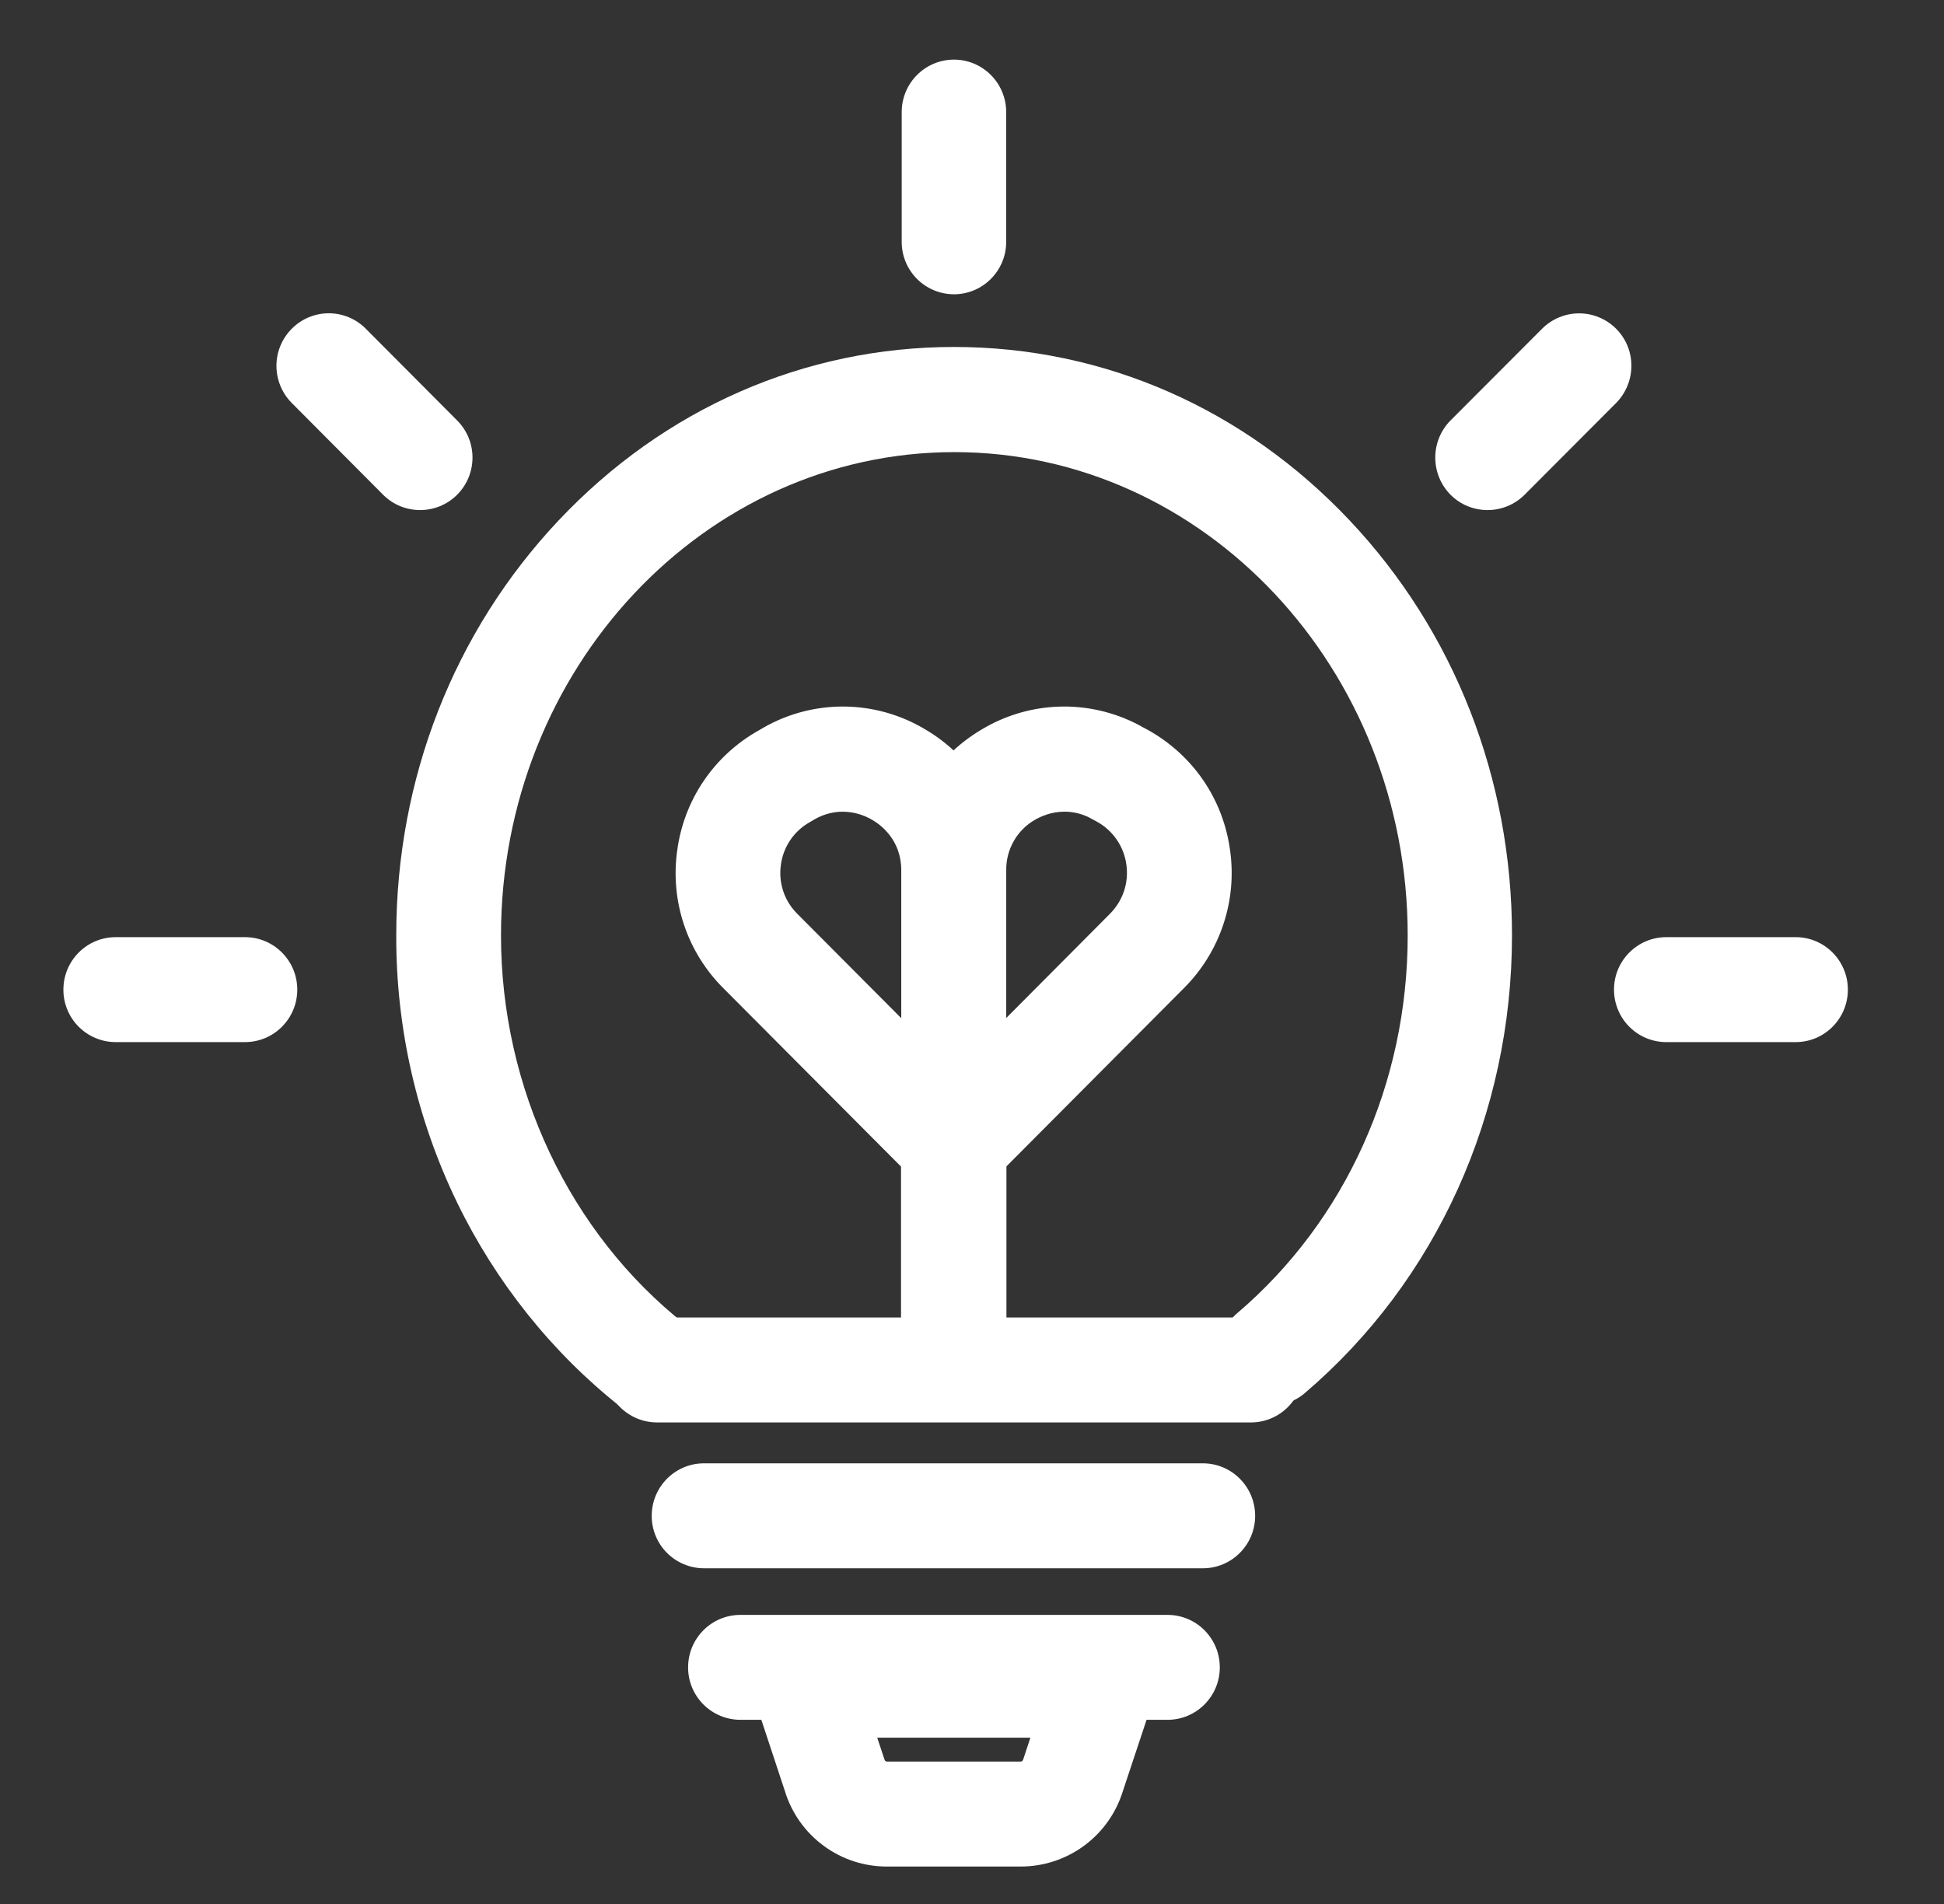
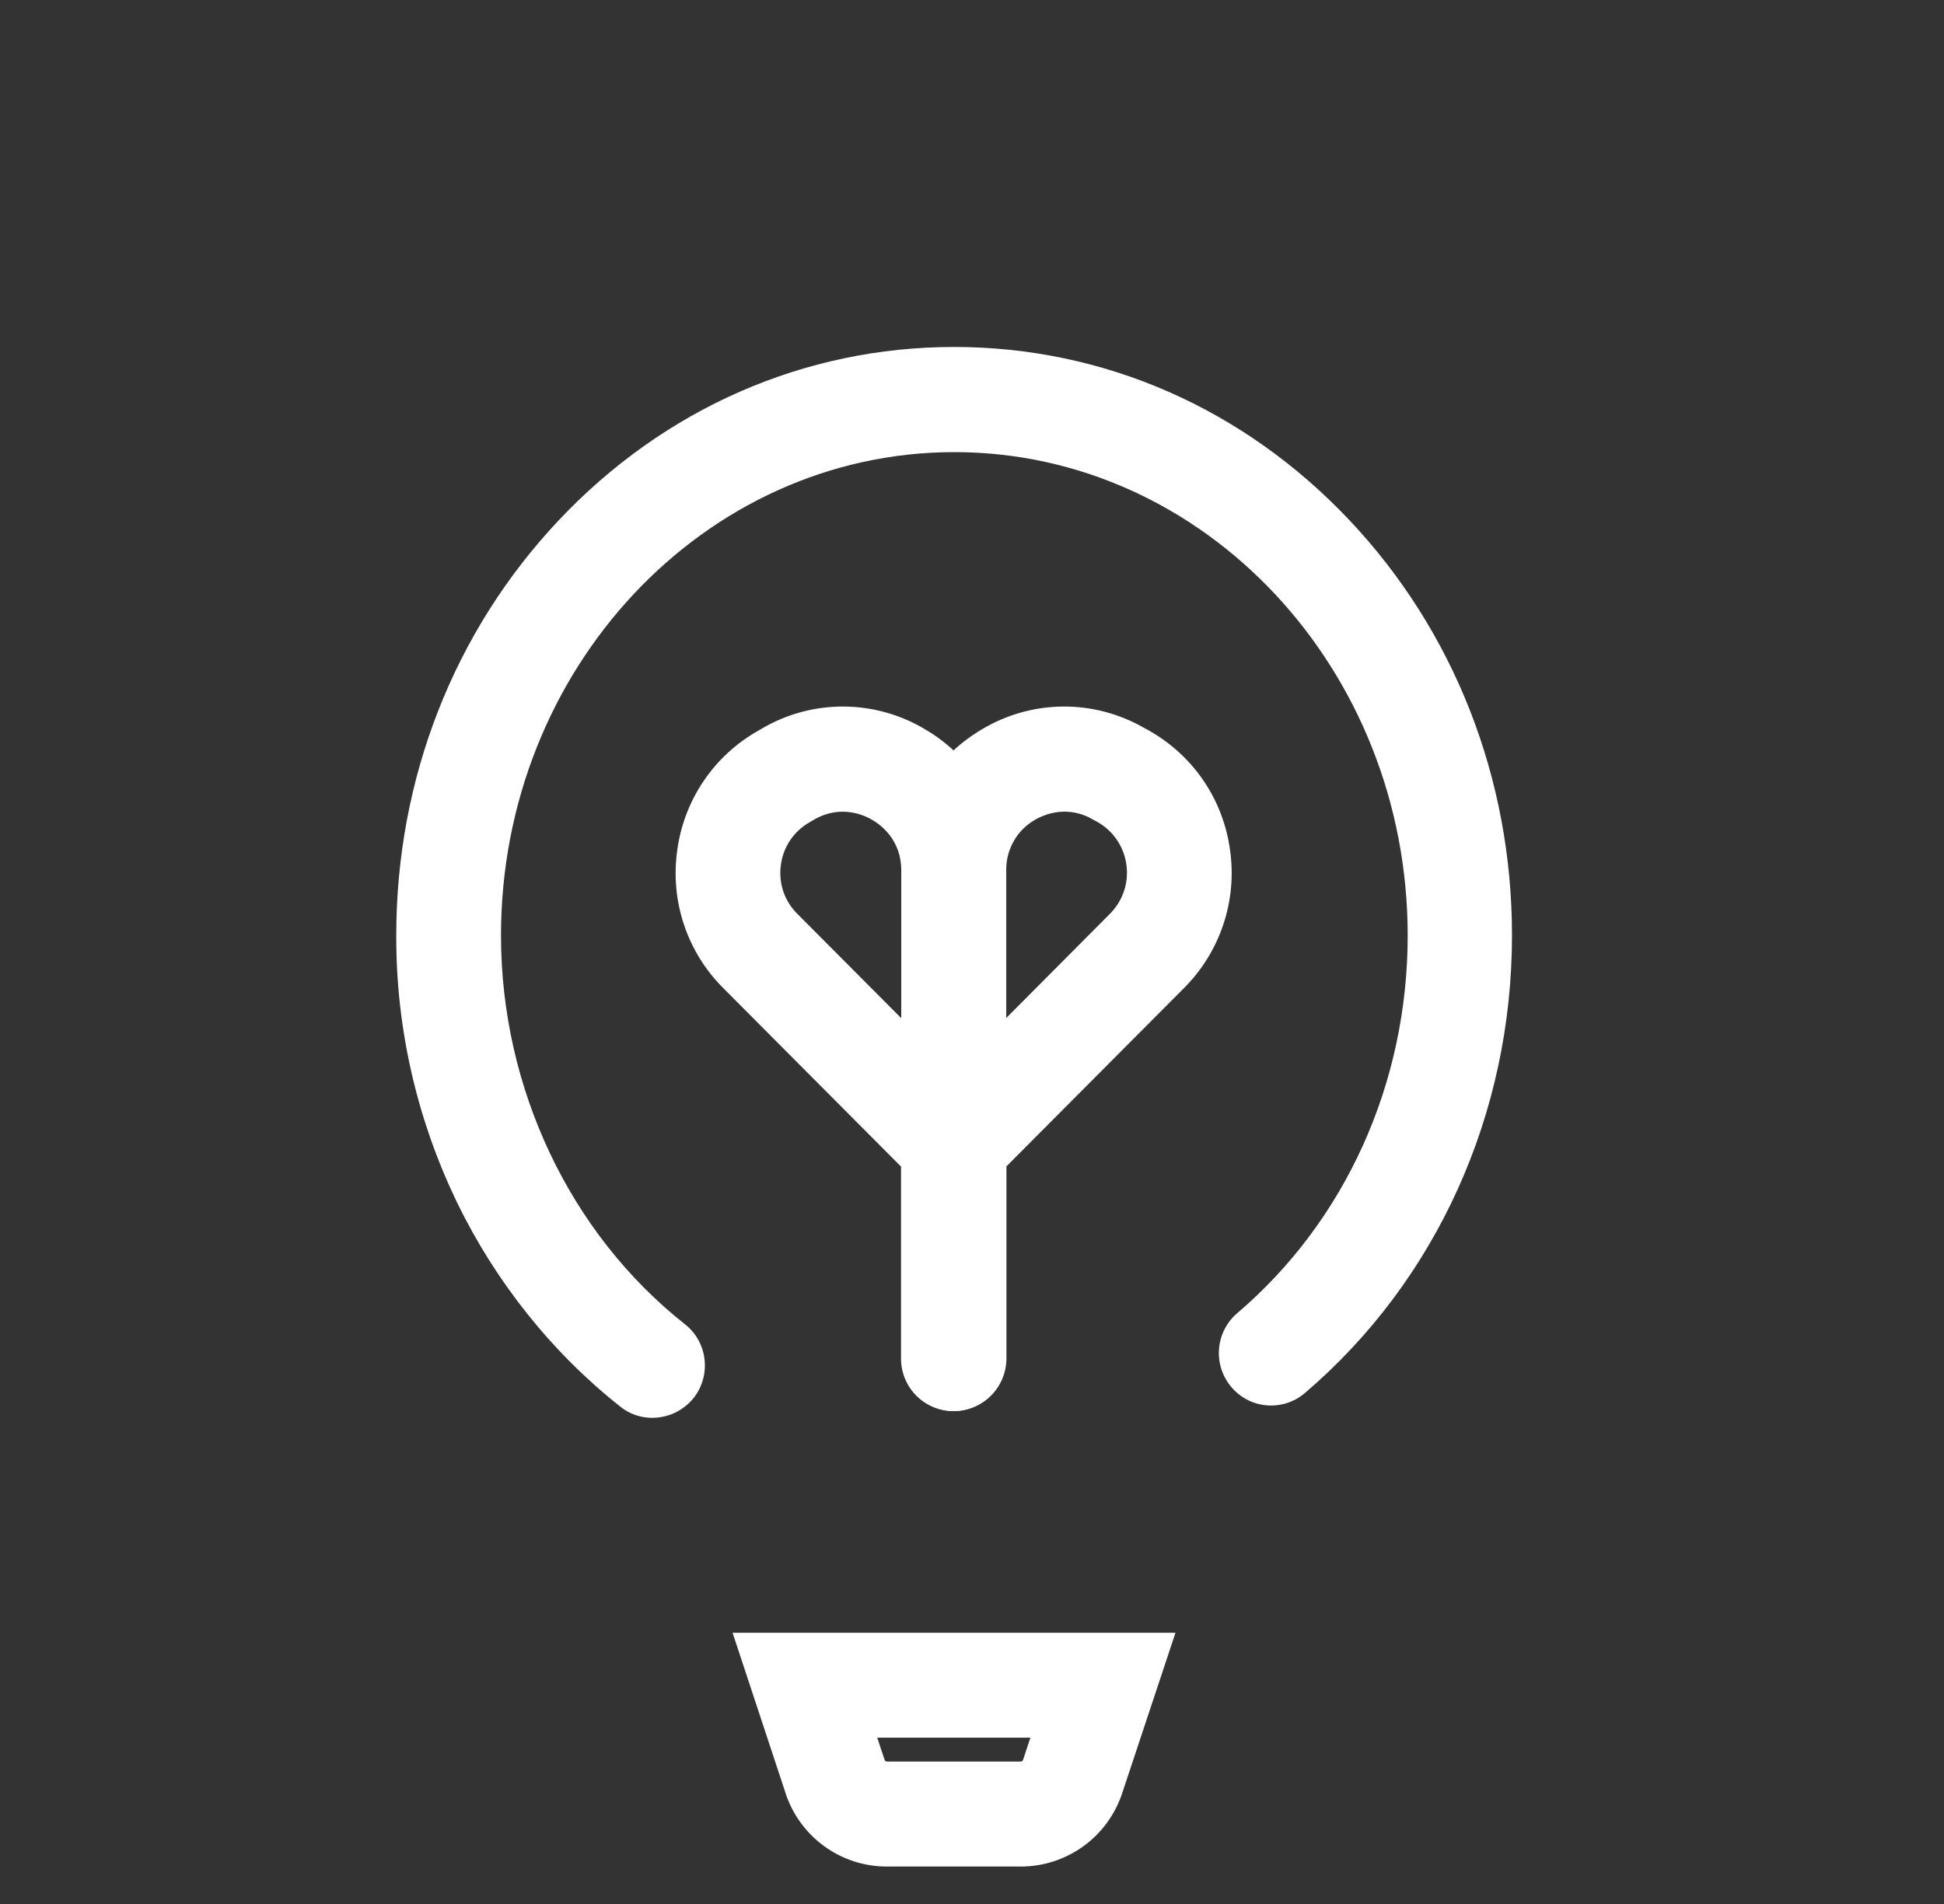
<svg xmlns="http://www.w3.org/2000/svg" width="49" height="48" viewBox="0 0 49 48" fill="none">
  <rect x="0" y="0" width="49" height="48" fill="#333333" stroke="none" />
  <path d="M24.045 35.574C23.695 35.573 23.36 35.433 23.113 35.185C22.866 34.937 22.728 34.601 22.729 34.251V21.934C22.729 20.457 23.487 19.128 24.756 18.383C25.371 18.016 26.072 17.819 26.788 17.812C27.503 17.806 28.208 17.99 28.829 18.346L28.955 18.414C30.078 19.049 30.831 20.15 31.005 21.436C31.094 22.065 31.036 22.706 30.834 23.308C30.633 23.91 30.295 24.458 29.846 24.907L25.368 29.404V34.246C25.367 34.597 25.228 34.934 24.981 35.182C24.733 35.431 24.397 35.572 24.046 35.574H24.045ZM26.832 20.462C26.49 20.462 26.221 20.589 26.084 20.669C25.863 20.797 25.679 20.981 25.553 21.203C25.426 21.426 25.36 21.677 25.363 21.933V25.664L27.975 23.039C28.302 22.711 28.455 22.261 28.392 21.801C28.362 21.576 28.28 21.362 28.153 21.175C28.026 20.987 27.857 20.832 27.659 20.721L27.534 20.653C27.321 20.528 27.079 20.463 26.832 20.462Z" fill="white" />
  <path d="M24.029 35.574C23.679 35.573 23.343 35.433 23.096 35.185C22.849 34.937 22.711 34.601 22.711 34.251V29.41L18.233 24.913C17.783 24.465 17.444 23.919 17.242 23.317C17.04 22.715 16.981 22.075 17.069 21.446C17.152 20.816 17.381 20.213 17.737 19.687C18.094 19.16 18.569 18.725 19.124 18.414L19.24 18.346C19.861 17.99 20.565 17.806 21.281 17.812C21.997 17.819 22.698 18.016 23.312 18.383C23.933 18.744 24.447 19.262 24.803 19.886C25.159 20.509 25.344 21.215 25.34 21.933V34.251C25.341 34.424 25.309 34.596 25.243 34.756C25.178 34.916 25.082 35.062 24.96 35.185C24.838 35.308 24.693 35.406 24.533 35.473C24.373 35.539 24.202 35.574 24.029 35.574ZM21.242 20.463C21.031 20.463 20.788 20.511 20.536 20.653L20.42 20.722C20.22 20.832 20.049 20.988 19.921 21.176C19.793 21.365 19.711 21.581 19.682 21.808C19.651 22.031 19.672 22.259 19.744 22.473C19.816 22.687 19.938 22.881 20.099 23.04L22.717 25.669V21.94C22.717 21.183 22.211 20.802 21.995 20.675C21.767 20.538 21.507 20.465 21.242 20.463Z" fill="white" />
  <path d="M16.442 35.744C16.158 35.744 15.868 35.654 15.631 35.458C13.918 34.103 12.496 32.325 11.521 30.315C10.505 28.215 9.98 25.912 9.988 23.579C9.988 19.631 11.443 15.917 14.082 13.118C16.742 10.297 20.278 8.747 24.049 8.747C27.822 8.747 31.357 10.298 34.017 13.118C36.657 15.917 38.111 19.631 38.111 23.579C38.111 28.081 36.209 32.288 32.89 35.119C32.759 35.232 32.606 35.317 32.442 35.37C32.277 35.423 32.103 35.444 31.931 35.429C31.758 35.415 31.59 35.367 31.436 35.287C31.283 35.207 31.146 35.098 31.035 34.965C30.809 34.698 30.698 34.352 30.727 34.003C30.755 33.653 30.921 33.33 31.188 33.103C33.917 30.775 35.482 27.304 35.482 23.584C35.482 16.864 30.356 11.398 24.055 11.398C17.754 11.398 12.628 16.864 12.628 23.584C12.628 27.426 14.361 31.092 17.264 33.384C17.838 33.833 17.933 34.669 17.486 35.241C17.216 35.574 16.832 35.743 16.442 35.743V35.744ZM25.72 47.056H22.364C21.786 47.059 21.223 46.875 20.758 46.531C20.293 46.188 19.951 45.704 19.783 45.151L18.465 41.162H29.629L28.302 45.157C28.131 45.708 27.789 46.191 27.324 46.532C26.859 46.874 26.297 47.058 25.72 47.056ZM22.111 43.807L22.296 44.363C22.306 44.395 22.332 44.41 22.364 44.41H25.72C25.752 44.41 25.778 44.395 25.788 44.363L25.799 44.331L25.972 43.807H22.111Z" fill="white" />
-   <path d="M29.429 43.357H18.661C18.311 43.356 17.976 43.217 17.729 42.969C17.482 42.721 17.343 42.385 17.344 42.035C17.344 41.304 17.934 40.712 18.661 40.712H29.429C30.156 40.712 30.746 41.304 30.746 42.035C30.746 42.765 30.156 43.357 29.429 43.357ZM31.531 35.86H16.559C16.209 35.859 15.873 35.719 15.626 35.471C15.379 35.223 15.241 34.887 15.242 34.537C15.242 33.807 15.832 33.214 16.559 33.214H31.531C32.259 33.214 32.849 33.807 32.849 34.536C32.849 35.267 32.258 35.86 31.531 35.86ZM30.32 39.537H17.744C17.394 39.536 17.059 39.397 16.812 39.149C16.565 38.901 16.426 38.565 16.427 38.215C16.427 37.483 17.017 36.891 17.744 36.891H30.32C31.047 36.891 31.637 37.484 31.637 38.215C31.637 38.945 31.046 39.537 30.319 39.537H30.32ZM24.045 7.419C23.695 7.418 23.359 7.278 23.112 7.03C22.866 6.782 22.727 6.446 22.728 6.096V2.826C22.728 2.096 23.318 1.503 24.045 1.503C24.772 1.503 25.362 2.096 25.362 2.826V6.096C25.362 6.827 24.771 7.419 24.045 7.419ZM45.261 26.272H42C41.826 26.272 41.655 26.237 41.495 26.171C41.334 26.104 41.189 26.006 41.067 25.883C40.944 25.761 40.848 25.615 40.782 25.454C40.716 25.294 40.682 25.122 40.682 24.949C40.682 24.219 41.273 23.626 42 23.626H45.261C45.987 23.626 46.577 24.219 46.577 24.949C46.577 25.68 45.987 26.272 45.261 26.272ZM37.495 12.859C37.157 12.859 36.821 12.732 36.562 12.473C36.315 12.223 36.177 11.887 36.177 11.536C36.177 11.185 36.315 10.848 36.562 10.599L38.87 8.287C38.992 8.164 39.138 8.067 39.298 8.001C39.458 7.934 39.629 7.9 39.802 7.9C39.975 7.9 40.147 7.934 40.307 8.001C40.467 8.067 40.612 8.164 40.735 8.287C41.252 8.805 41.246 9.641 40.735 10.16L38.428 12.473C38.169 12.731 37.832 12.859 37.495 12.859ZM10.59 12.859C10.252 12.859 9.916 12.732 9.657 12.473L7.355 10.16C6.839 9.641 6.839 8.805 7.355 8.287C7.477 8.164 7.622 8.066 7.782 7.999C7.942 7.932 8.114 7.898 8.287 7.898C8.461 7.898 8.633 7.932 8.793 7.999C8.953 8.066 9.098 8.164 9.22 8.287L11.522 10.599C12.039 11.117 12.039 11.953 11.522 12.473C11.263 12.731 10.927 12.859 10.59 12.859ZM6.175 26.272H2.914C2.564 26.271 2.229 26.131 1.982 25.883C1.735 25.635 1.597 25.299 1.598 24.949C1.598 24.219 2.188 23.626 2.914 23.626H6.175C6.903 23.626 7.493 24.219 7.493 24.949C7.493 25.68 6.902 26.272 6.175 26.272H6.175Z" fill="white" />
</svg>